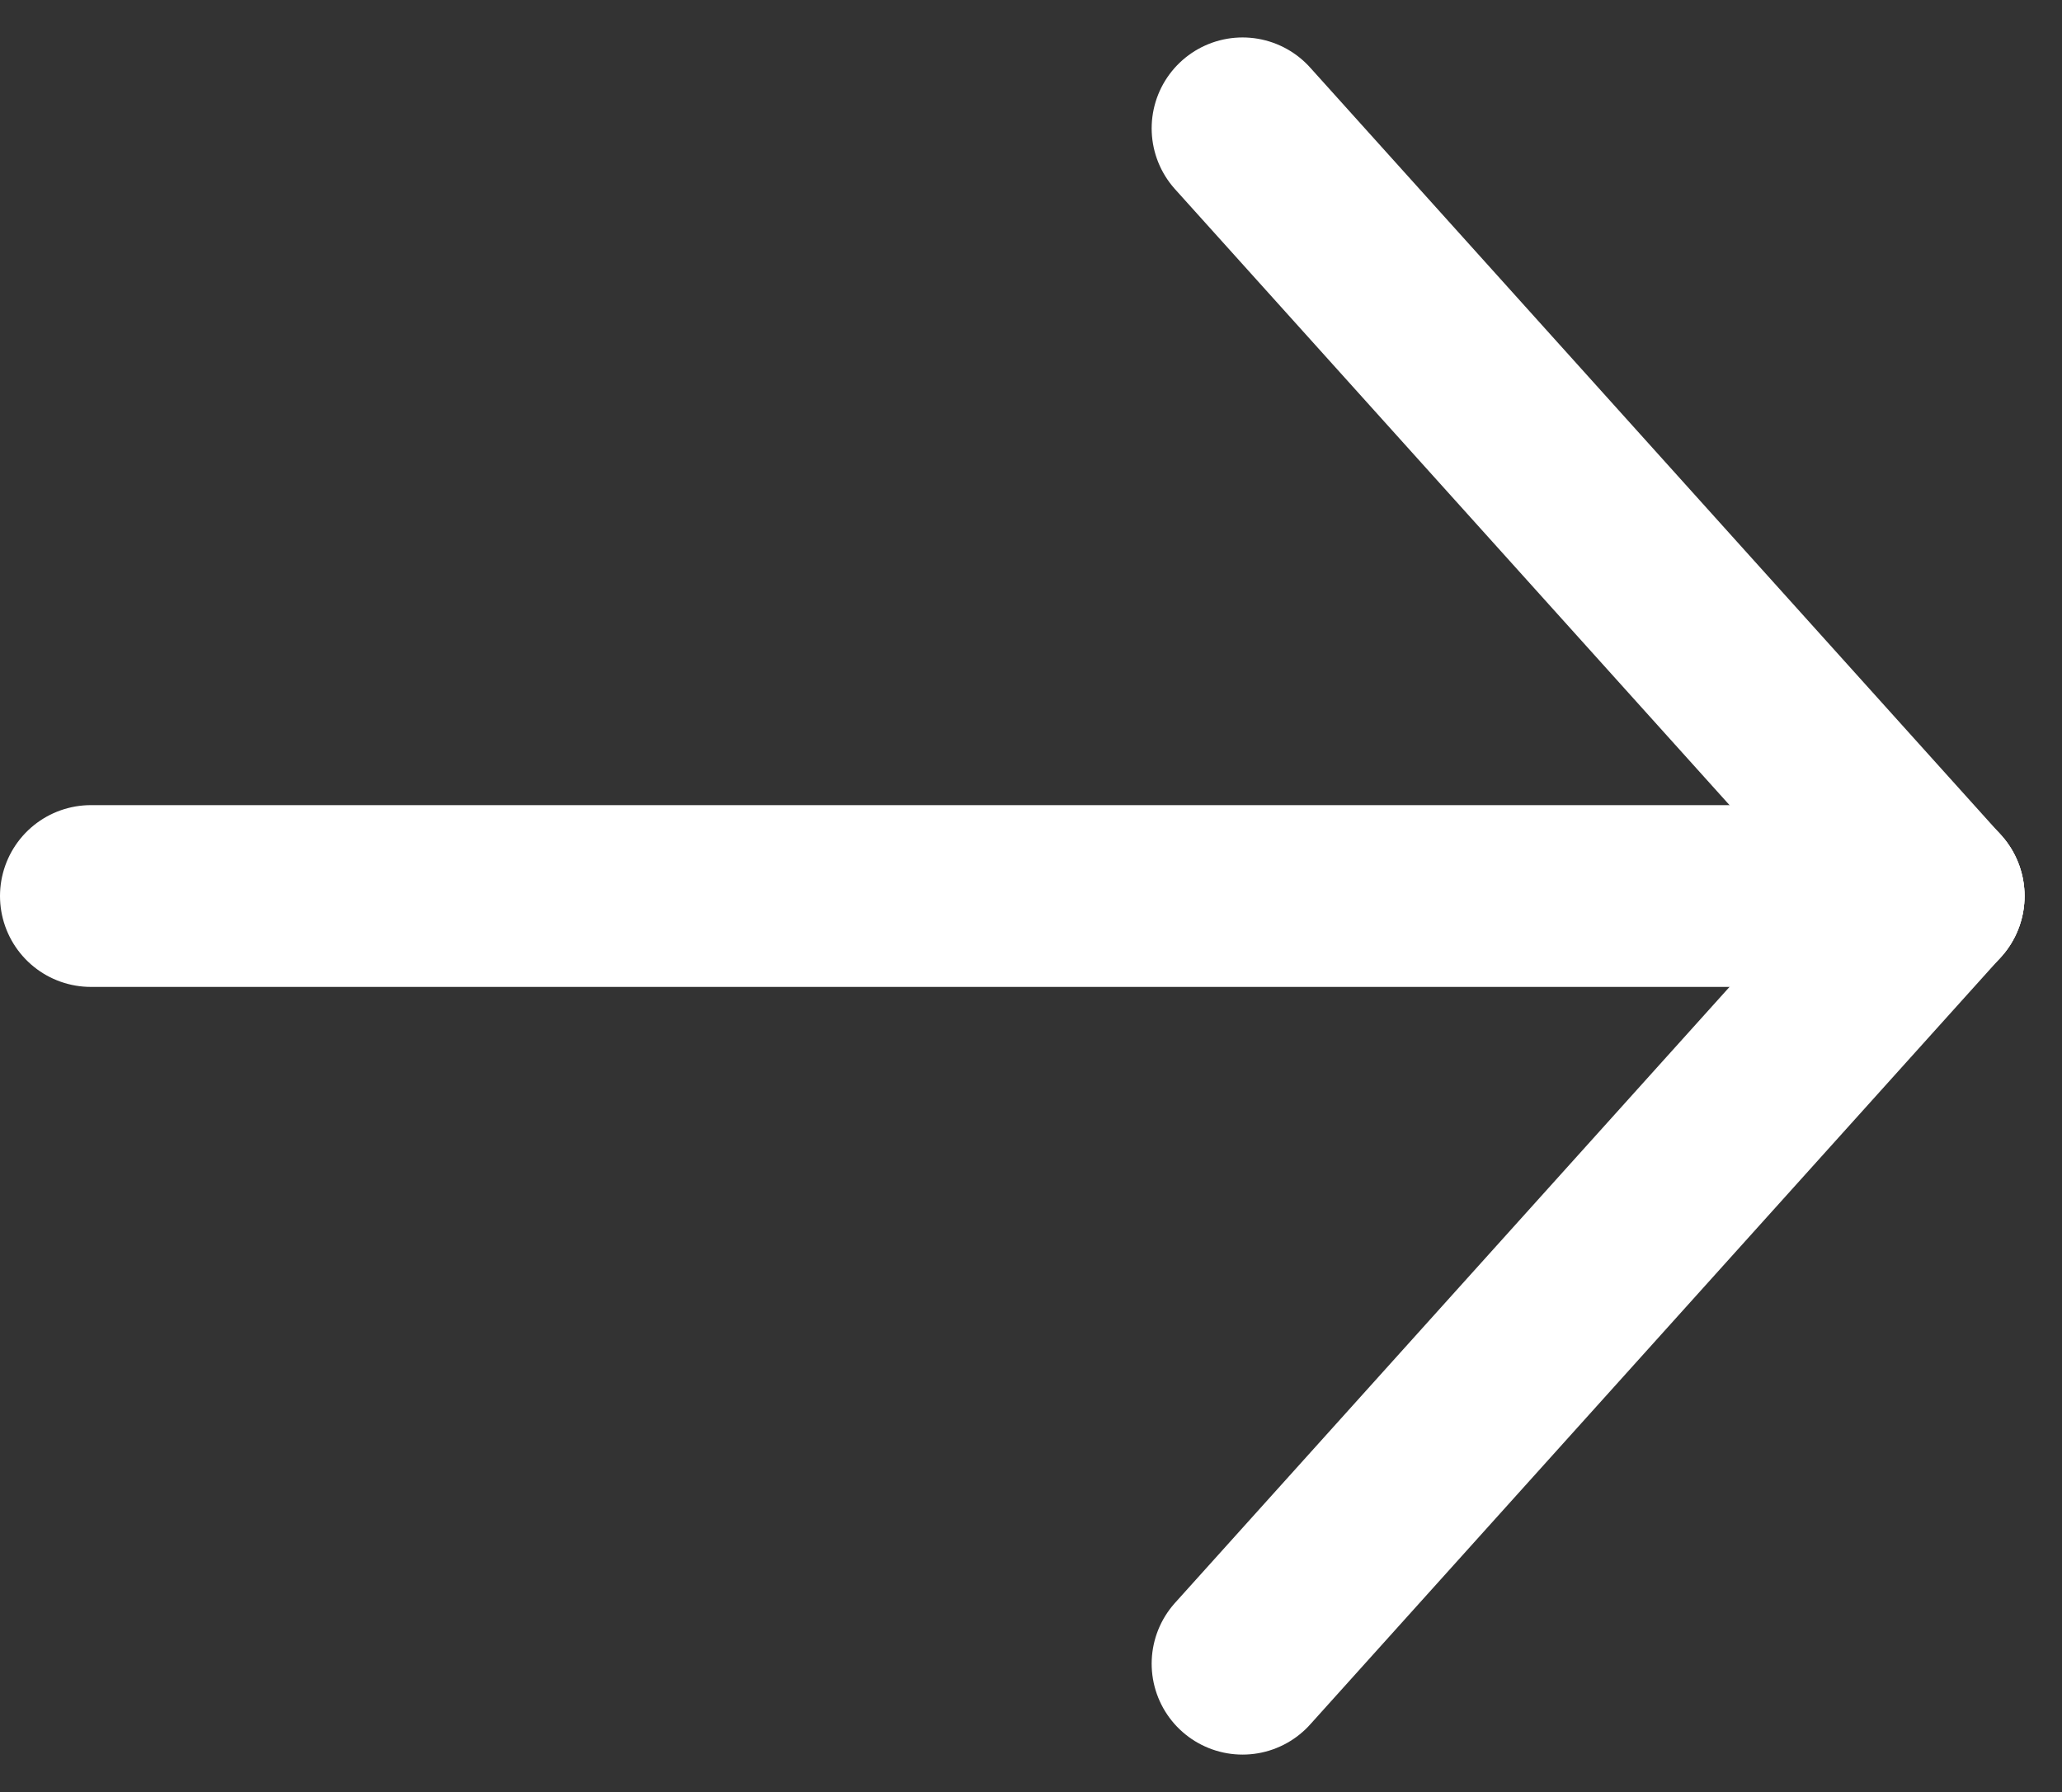
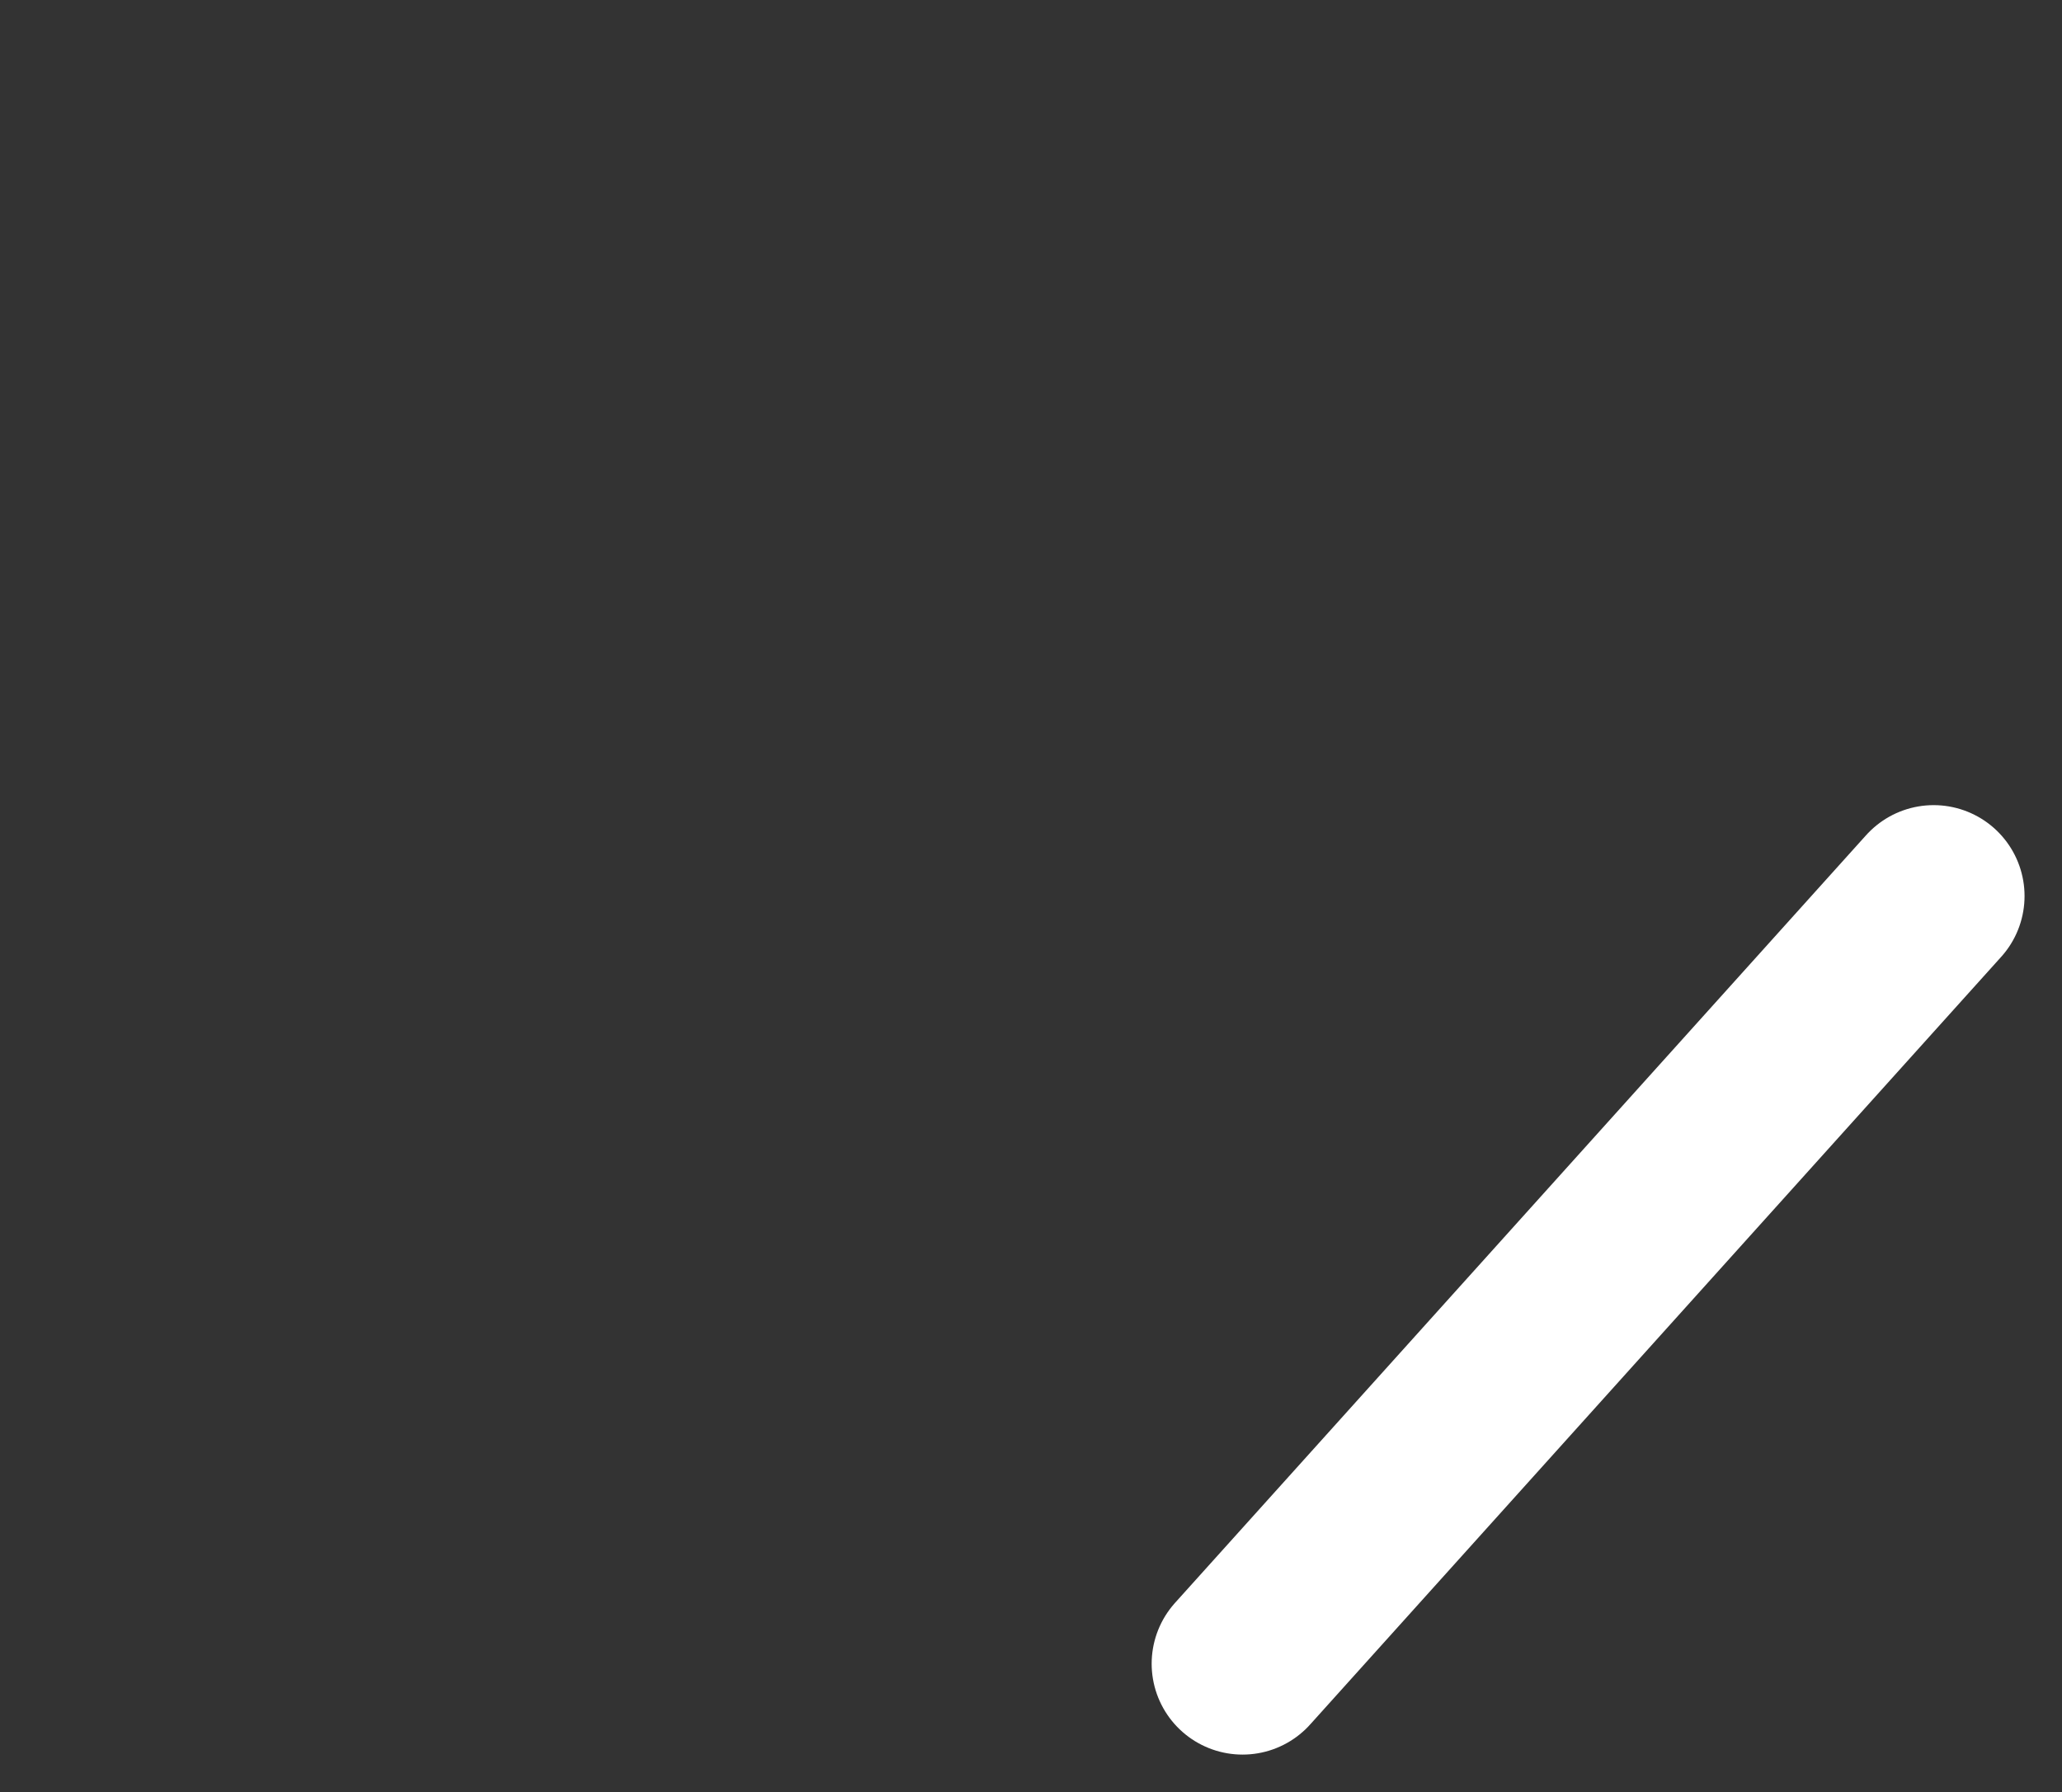
<svg xmlns="http://www.w3.org/2000/svg" width="17.013" height="14.788" viewBox="0 0 17.013 14.788">
  <rect x="0" y="0" width="17.013" height="14.788" fill="#333333" stroke="none" />
  <g id="Group_705" data-name="Group 705" transform="translate(15.954 13.729) rotate(180)">
-     <line id="Line_81" data-name="Line 81" x1="15.204" transform="translate(0 6.335)" fill="none" stroke="#fff" stroke-linecap="round" stroke-width="1.5" />
    <line id="Line_82" data-name="Line 82" x1="5.702" y2="6.335" transform="translate(0 0)" fill="none" stroke="#fff" stroke-linecap="round" stroke-width="1.5" />
-     <line id="Line_83" data-name="Line 83" x1="5.702" y1="6.335" transform="translate(0 6.335)" fill="none" stroke="#fff" stroke-linecap="round" stroke-width="1.5" />
  </g>
</svg>